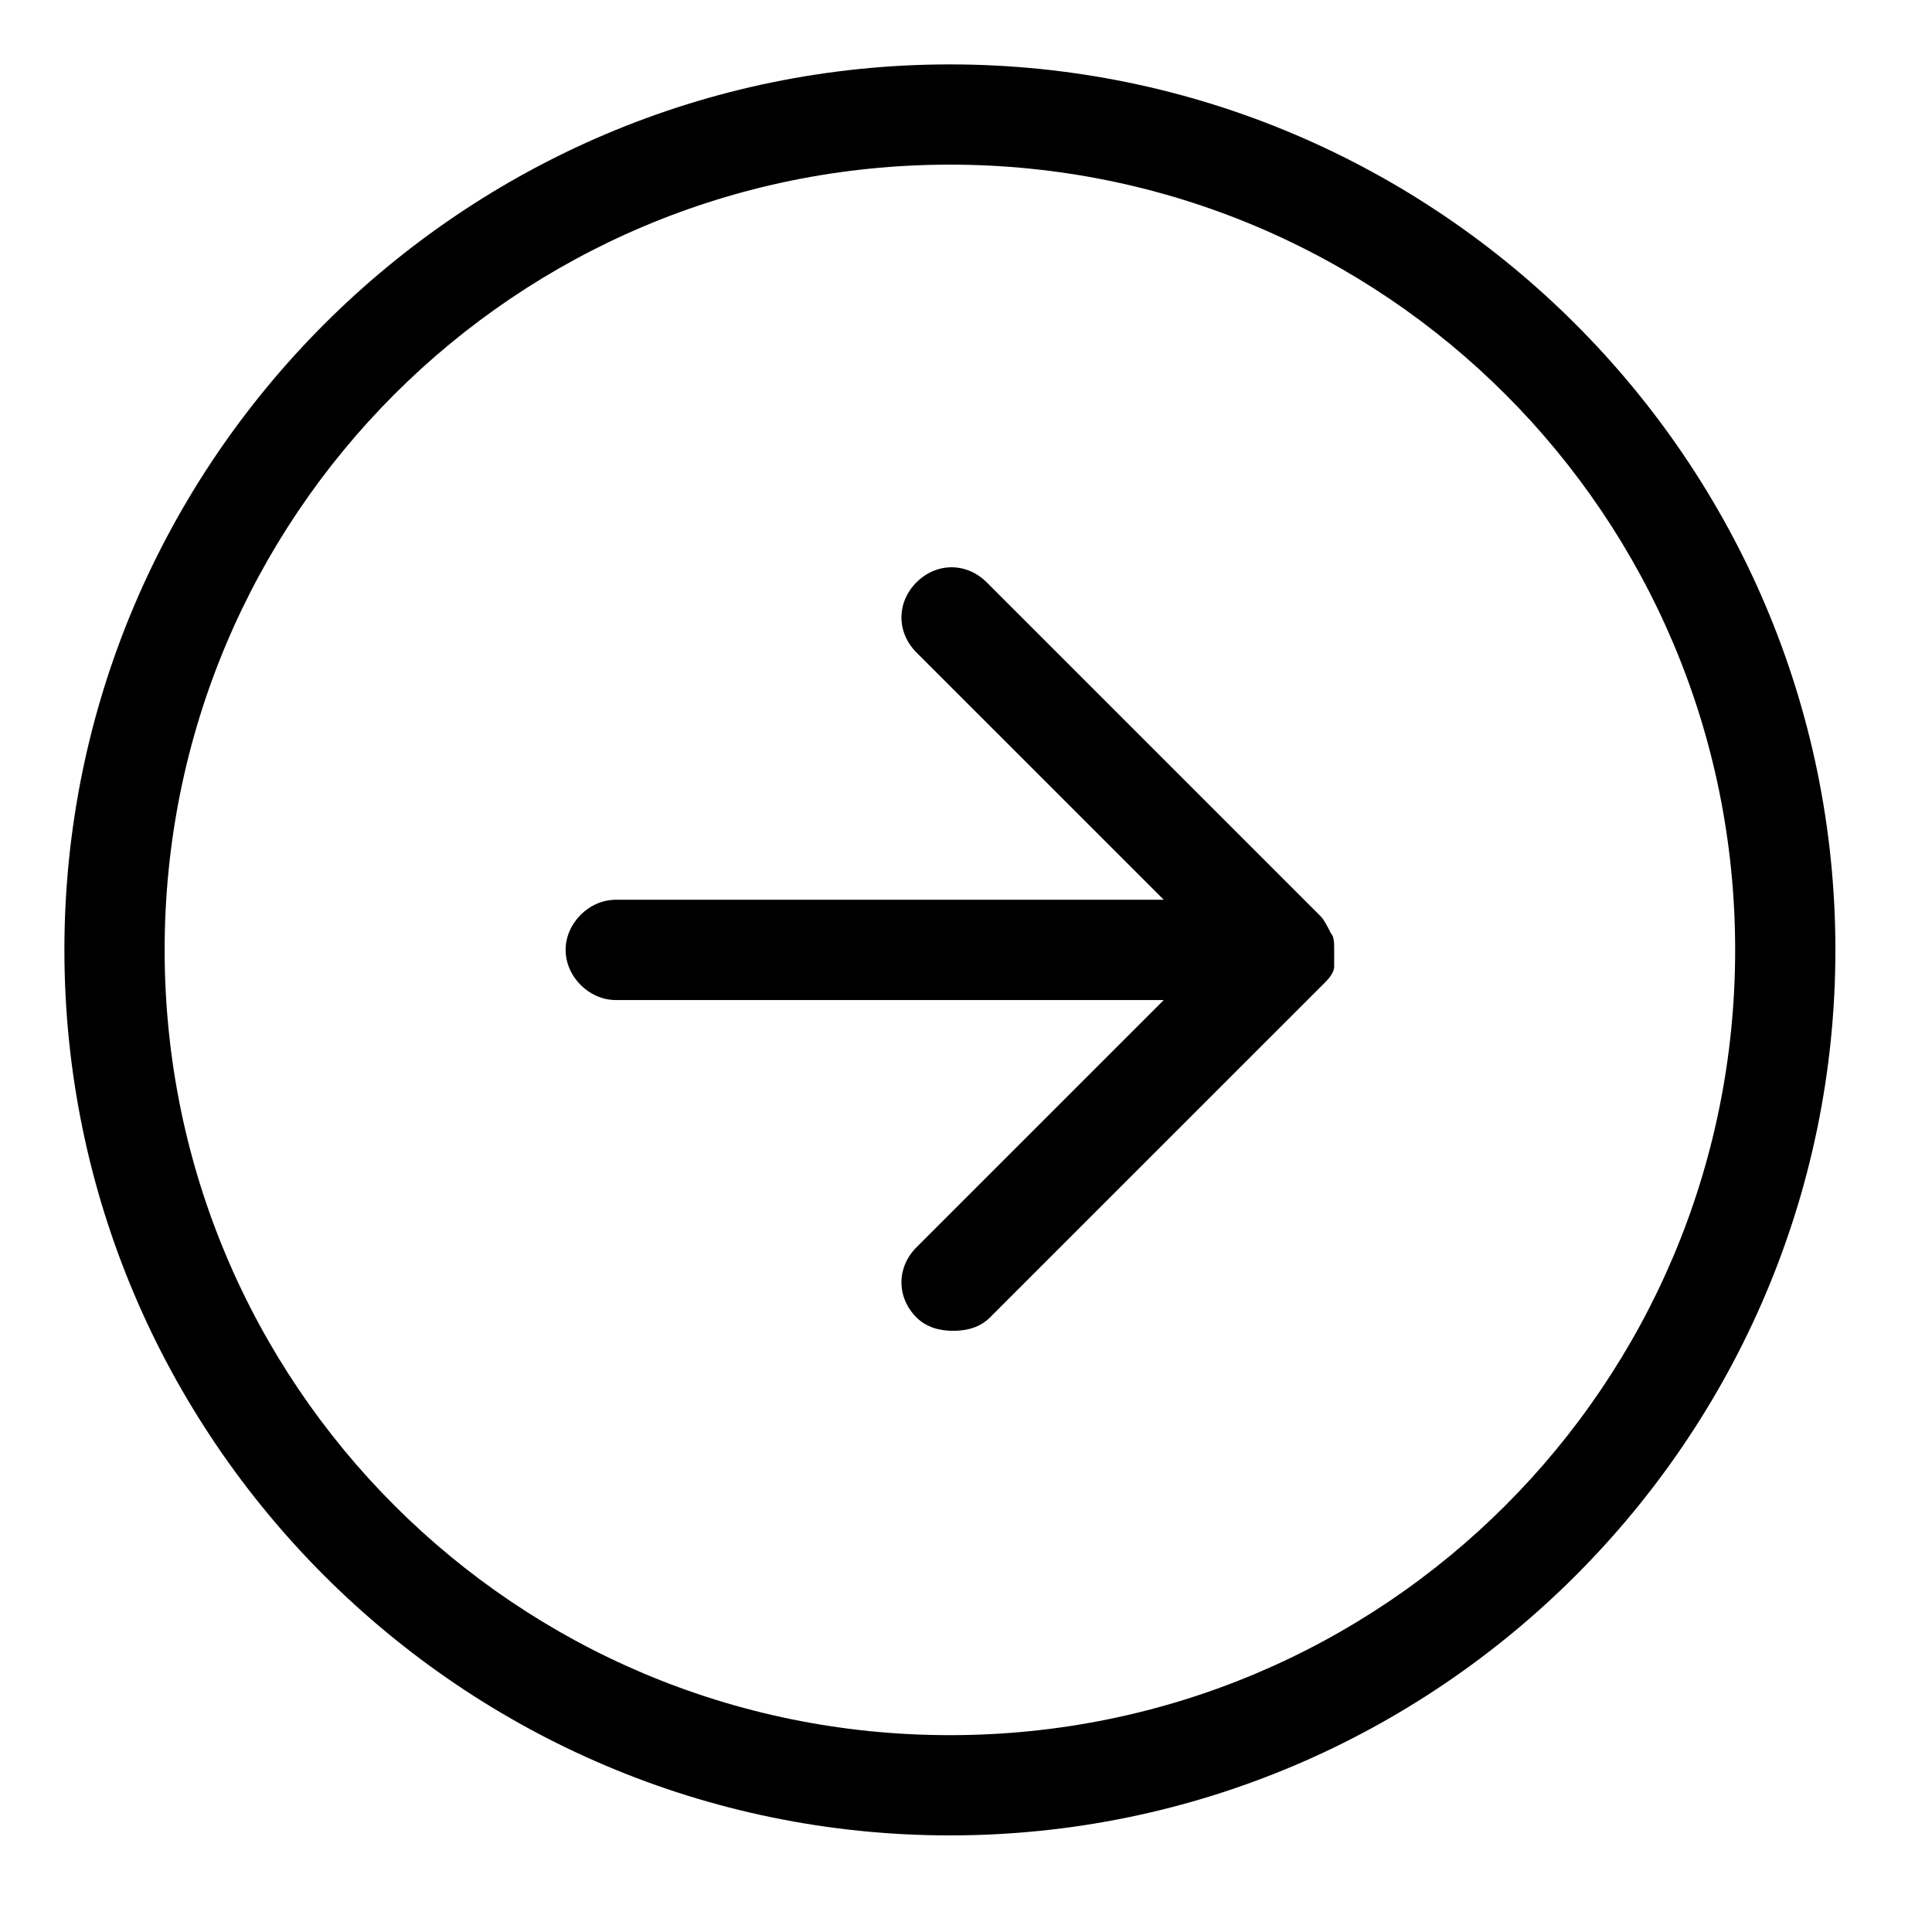
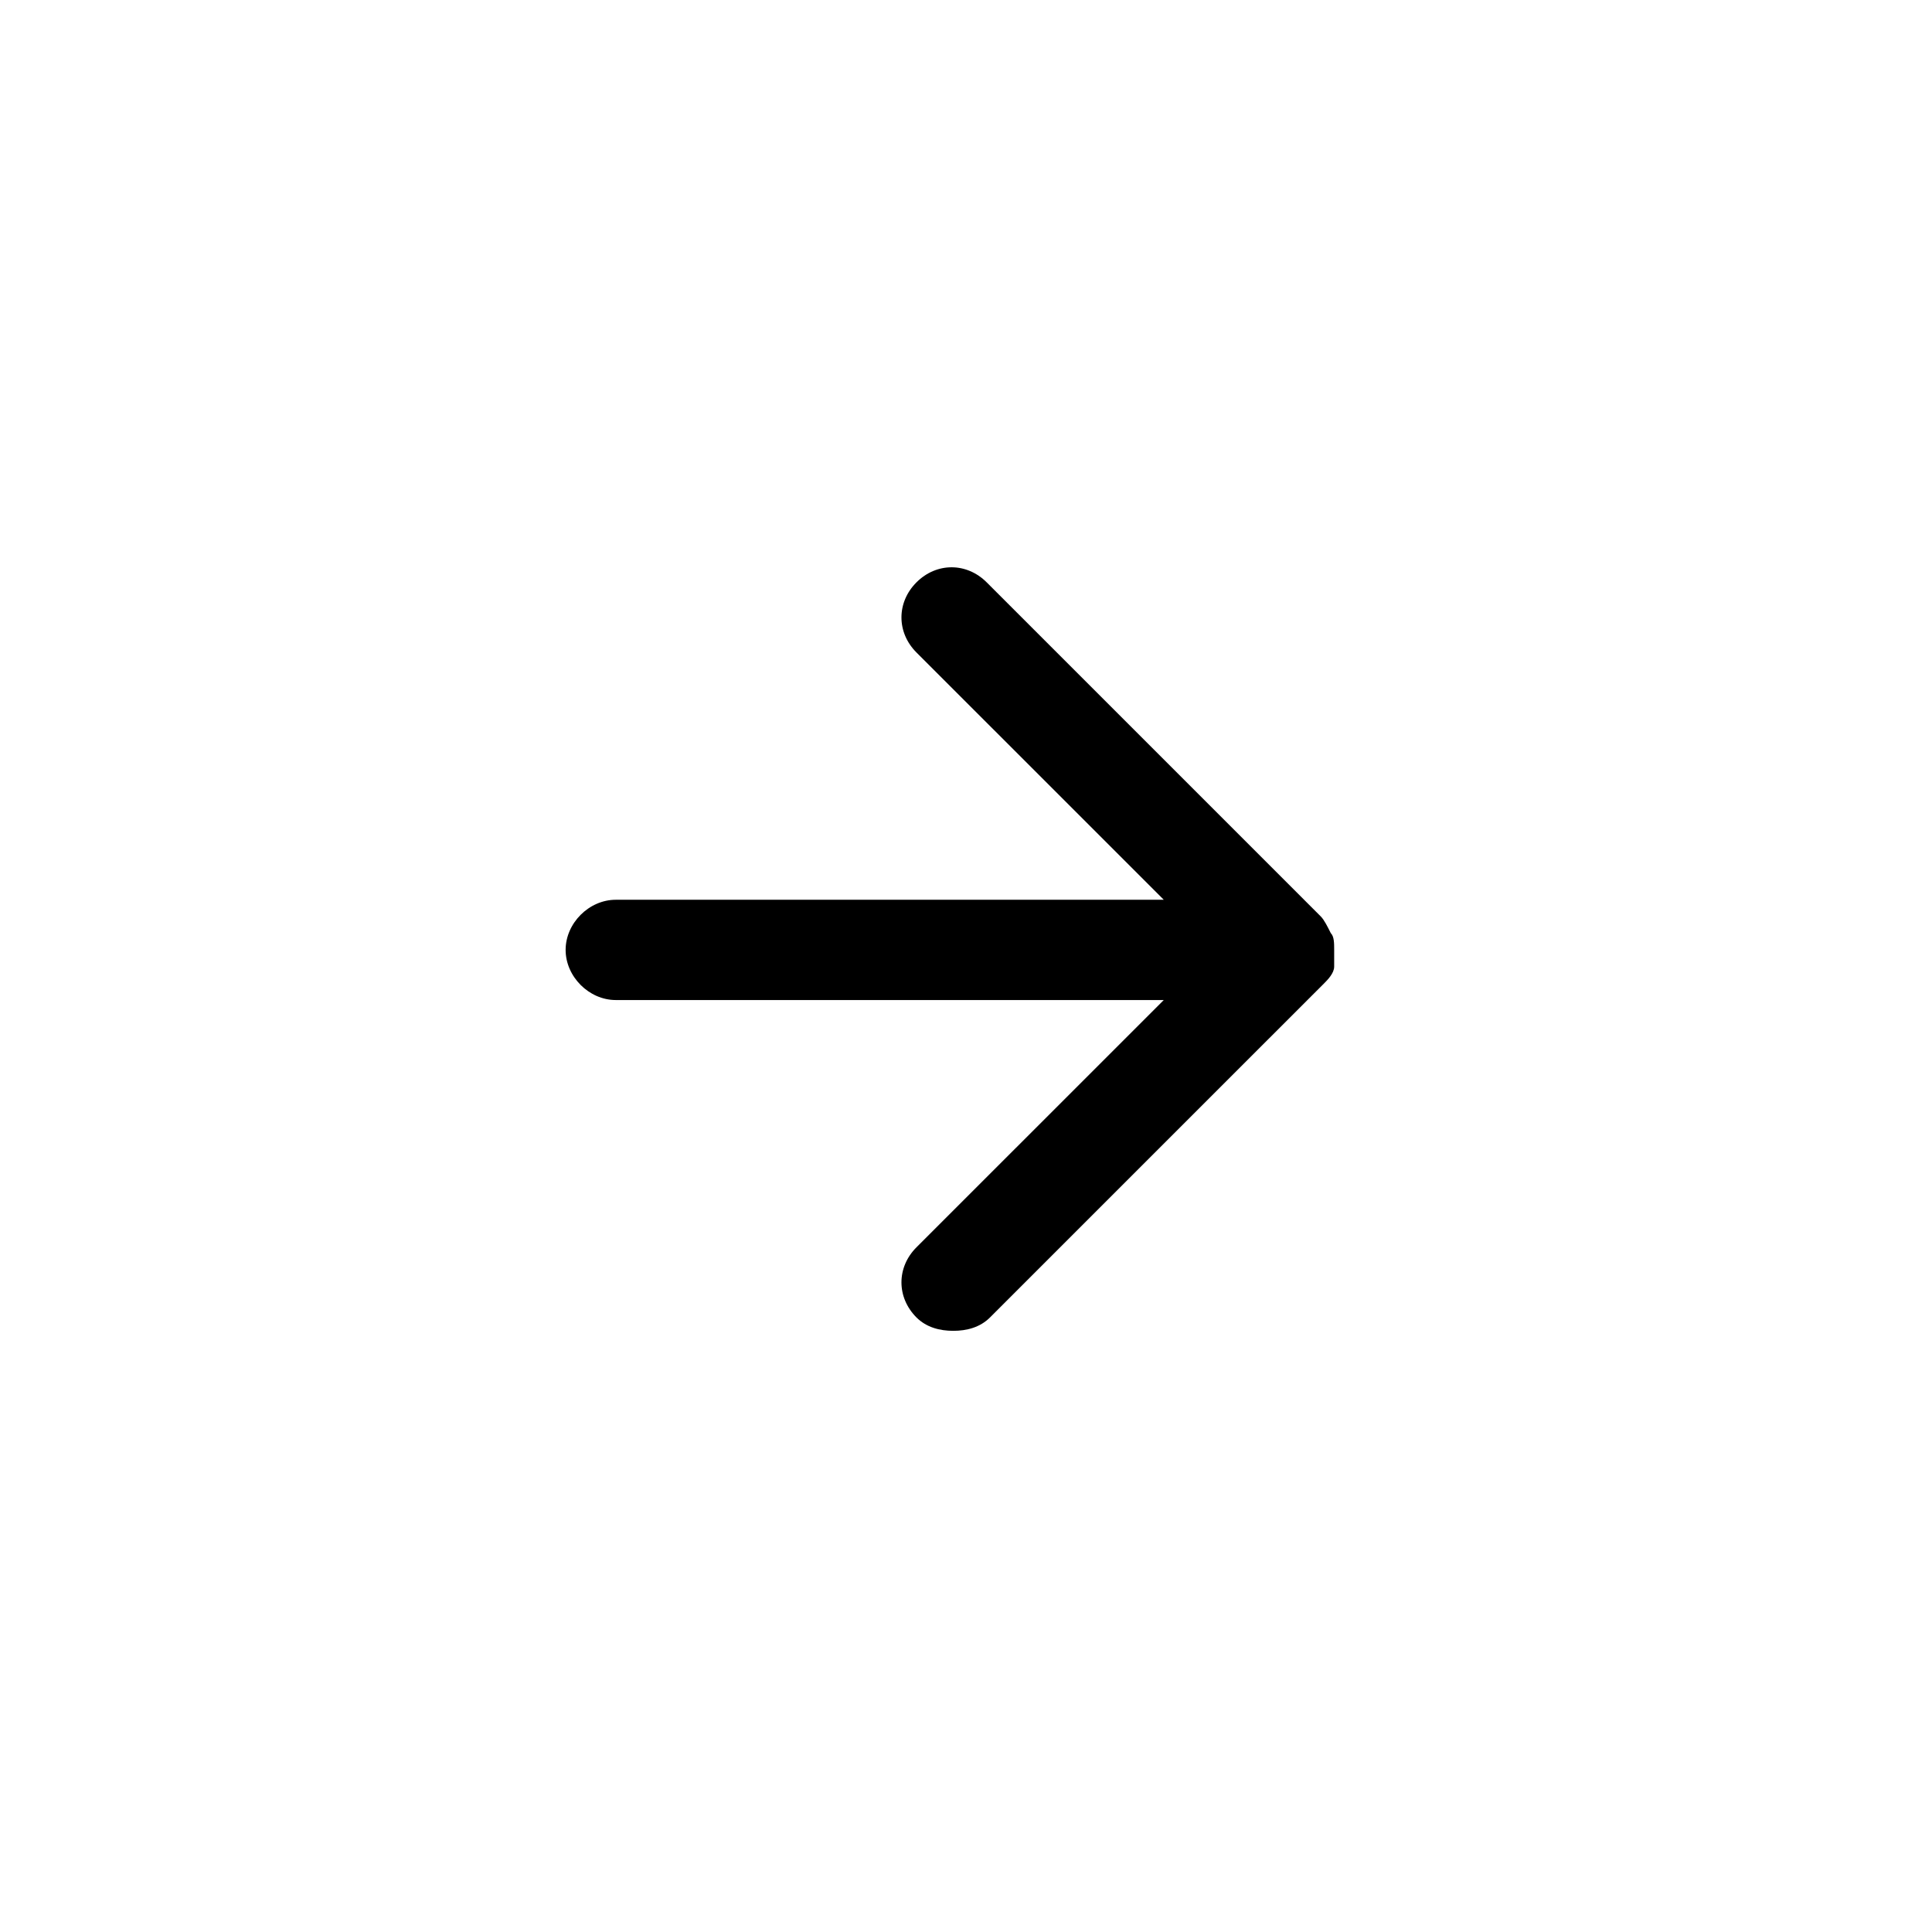
<svg xmlns="http://www.w3.org/2000/svg" width="60" height="60" viewBox="0 0 60 60" fill="none">
-   <path d="M29.5 2C14.349 2 2 14.349 2 29.5C2 44.651 14.349 57 29.5 57C44.651 57 57 44.651 57 29.5C57 14.349 44.651 2 29.5 2ZM29.5 53.887C16.009 53.887 5.113 42.991 5.113 29.5C5.113 16.009 16.009 5.113 29.5 5.113C42.991 5.113 53.887 16.009 53.887 29.5C53.887 42.991 42.991 53.887 29.5 53.887Z" fill="black" />
  <path d="M41.434 29.5C41.434 29.292 41.434 29.085 41.33 28.981C41.226 28.774 41.123 28.566 41.019 28.462L30.642 18.085C30.019 17.462 29.085 17.462 28.462 18.085C27.84 18.707 27.84 19.642 28.462 20.264L36.142 27.943H19.123C18.293 27.943 17.566 28.67 17.566 29.5C17.566 30.33 18.293 31.057 19.123 31.057H36.142L28.462 38.736C27.84 39.358 27.84 40.292 28.462 40.915C28.774 41.226 29.189 41.33 29.604 41.33C30.019 41.33 30.434 41.226 30.745 40.915L41.123 30.538C41.226 30.434 41.434 30.226 41.434 30.019C41.434 29.915 41.434 29.707 41.434 29.5Z" fill="black" />
</svg>